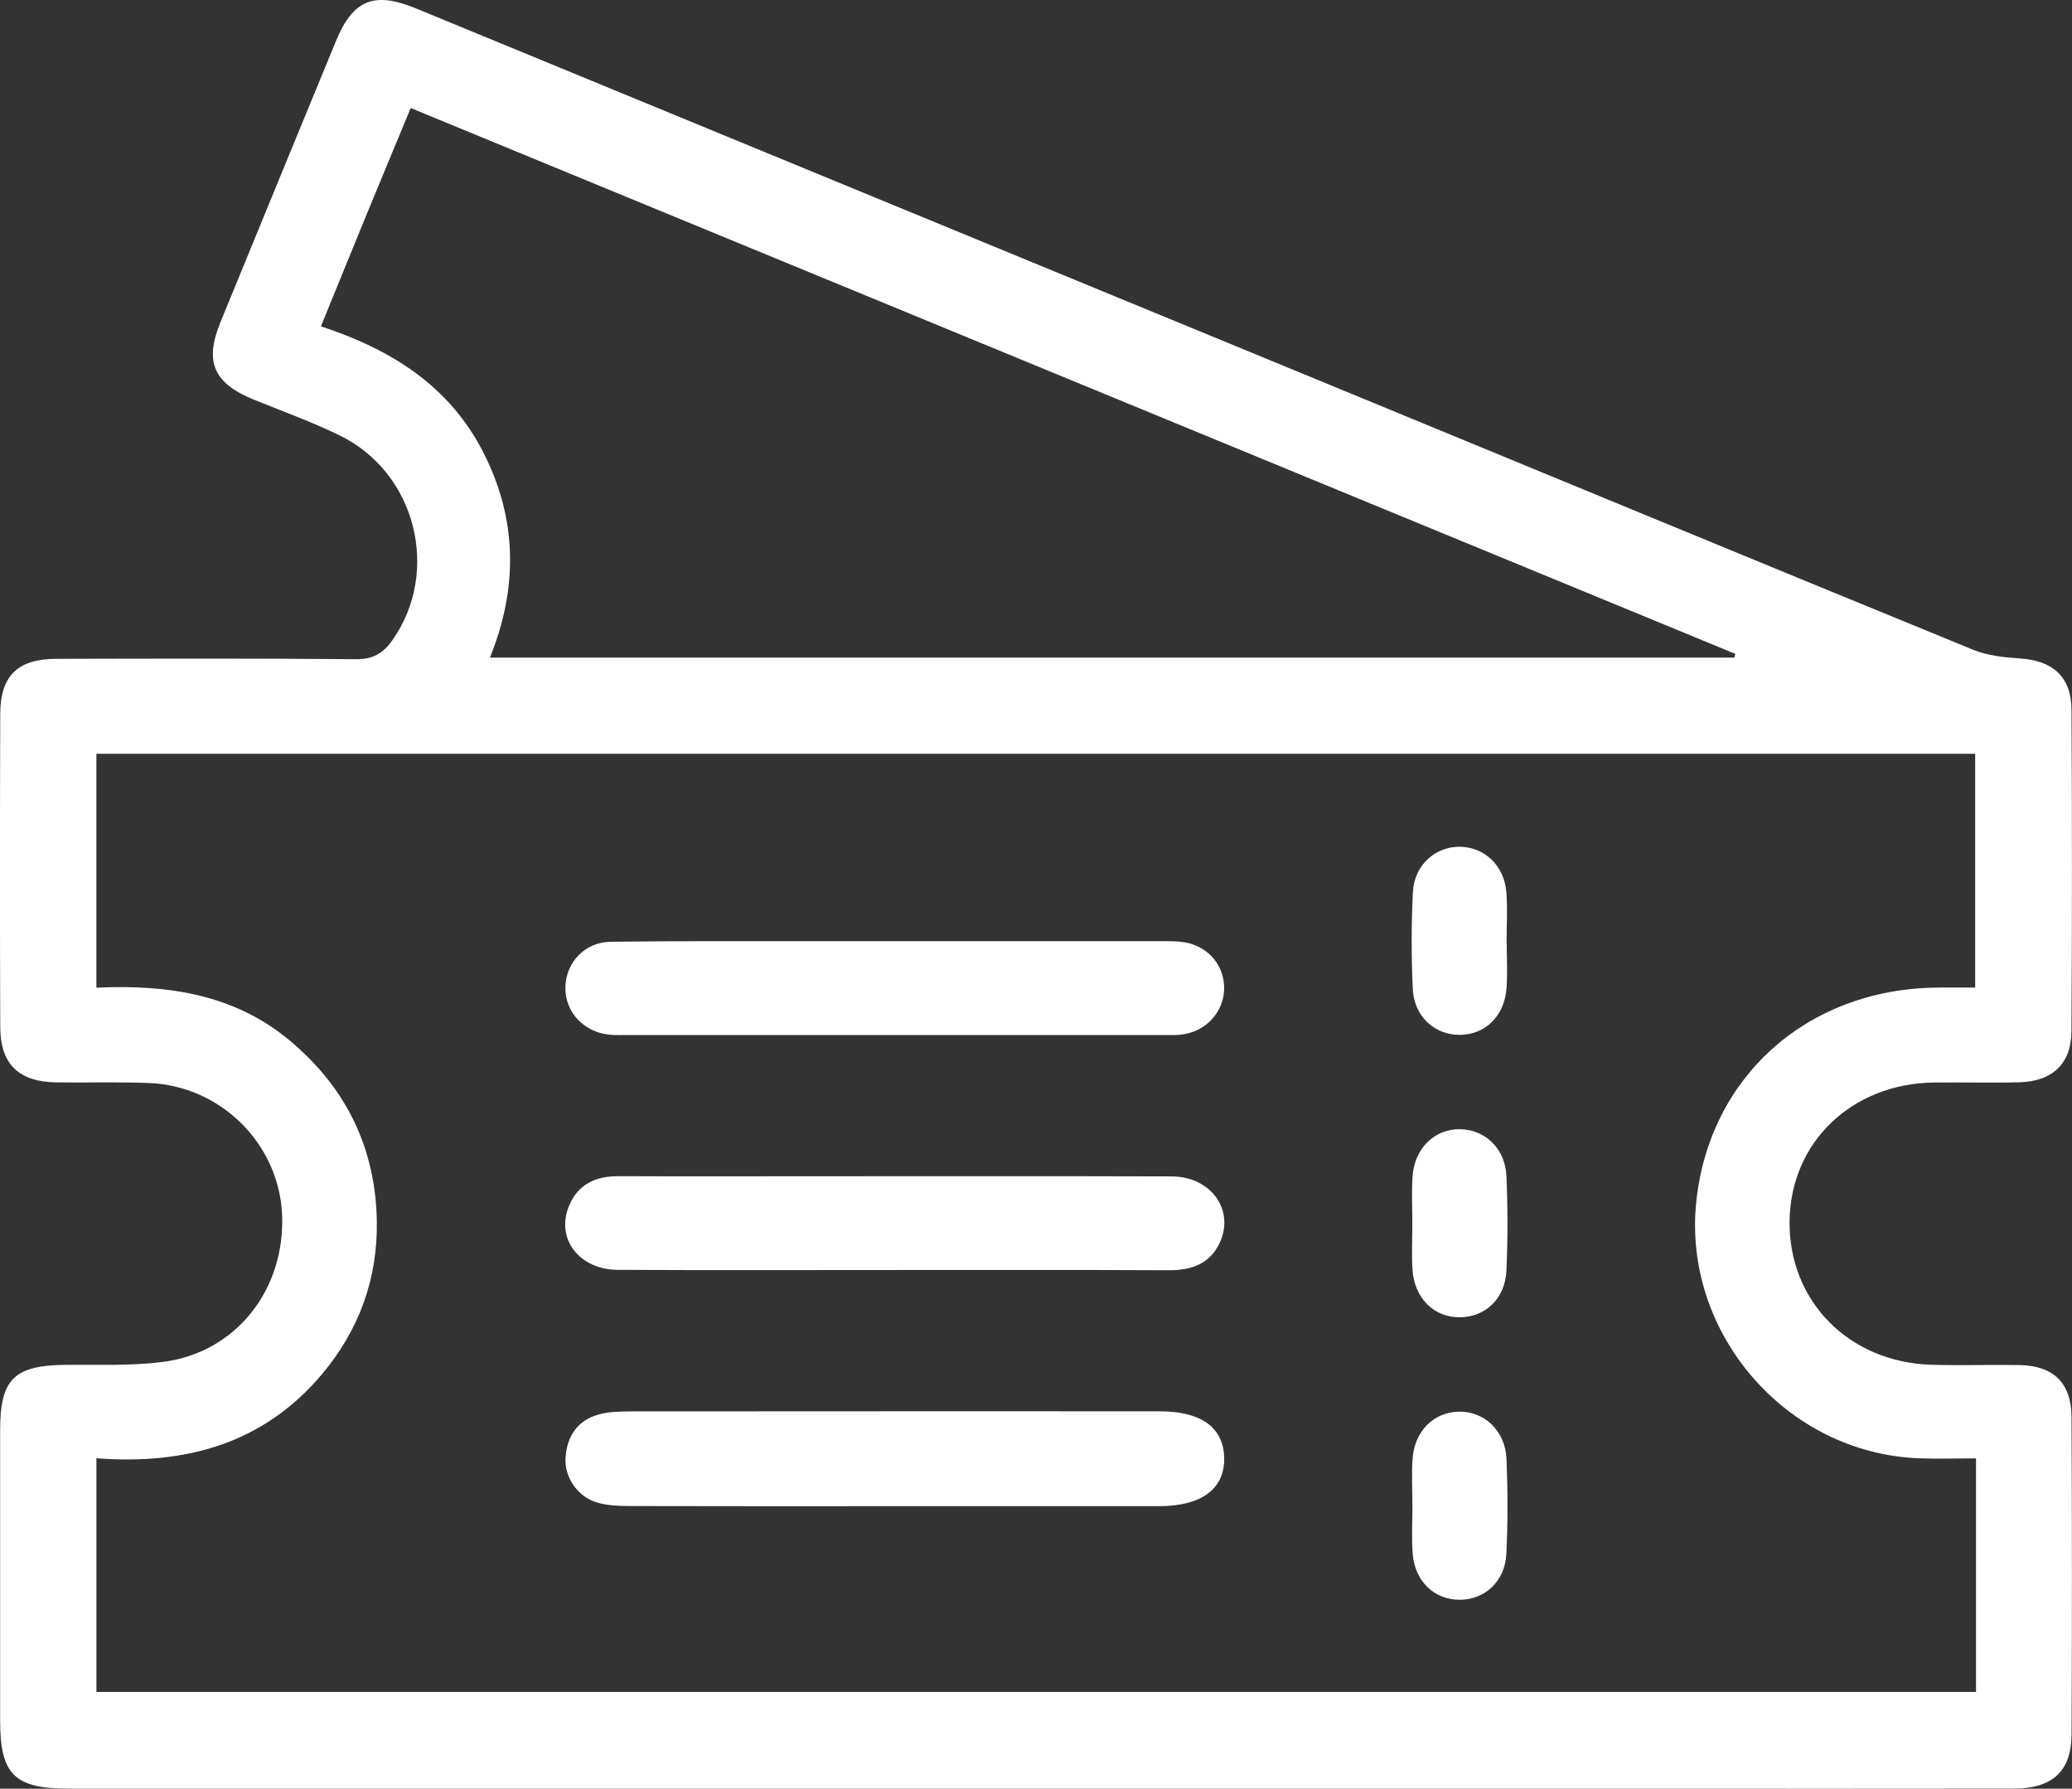
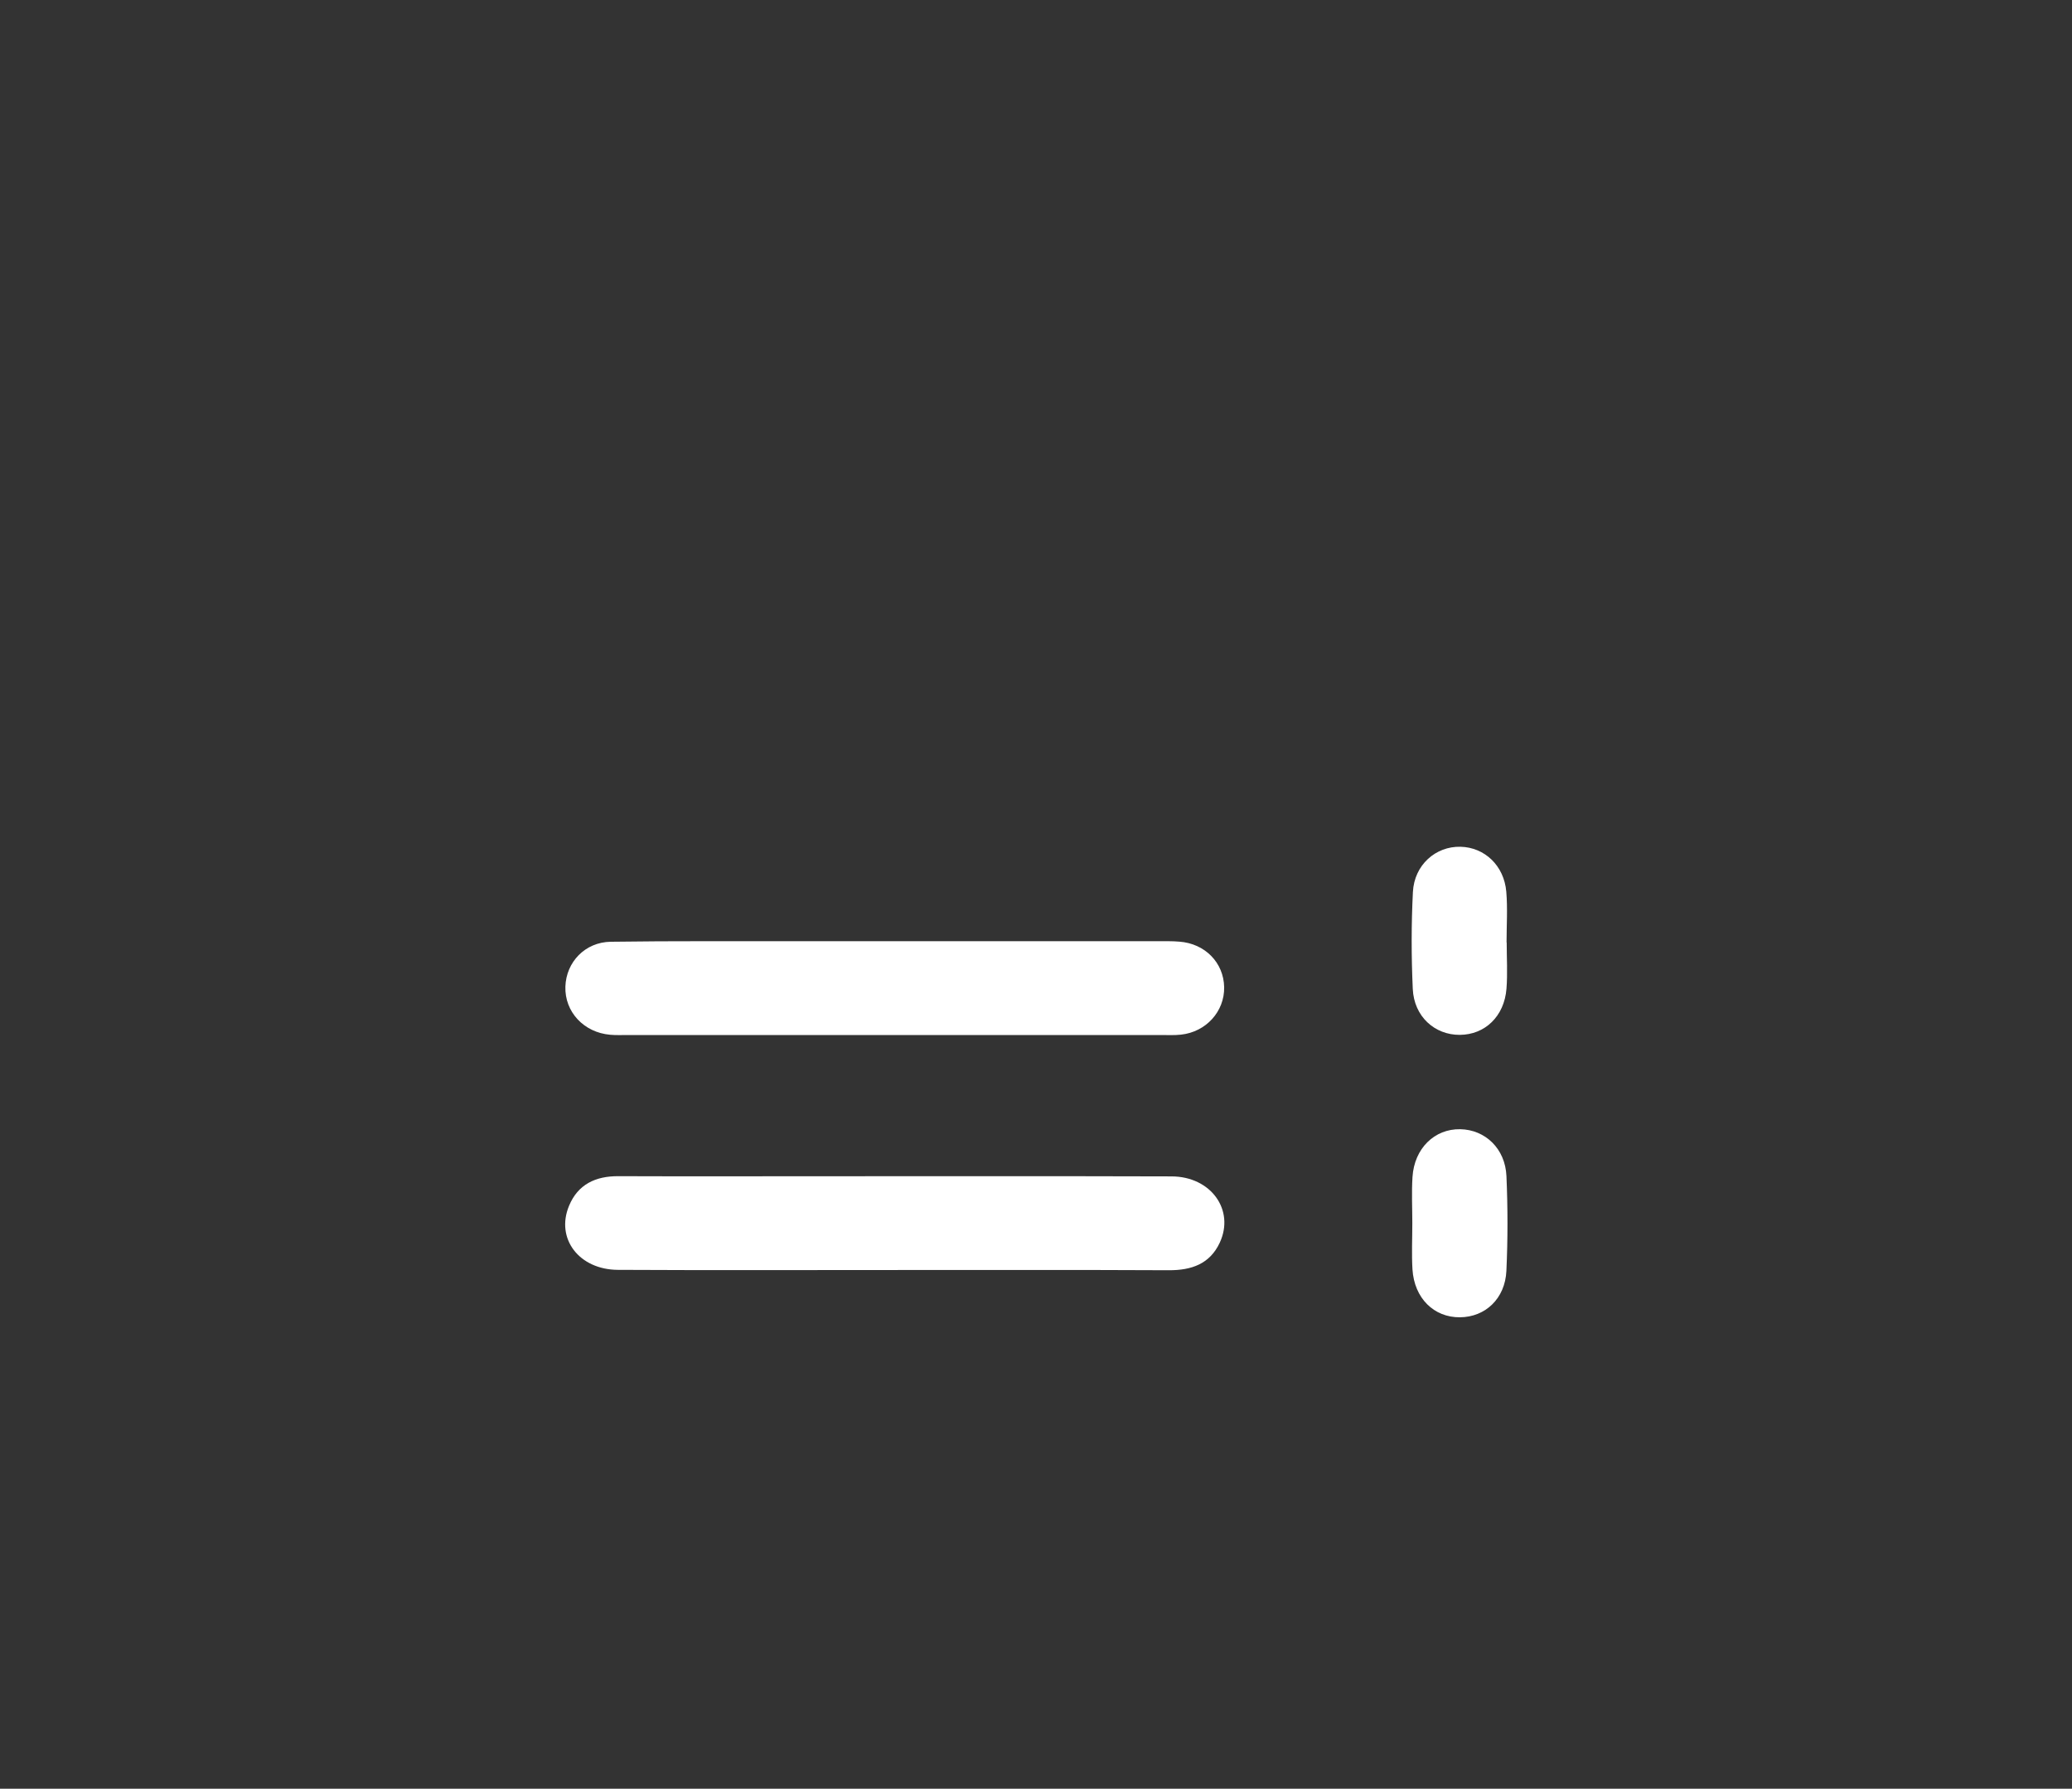
<svg xmlns="http://www.w3.org/2000/svg" version="1.1" id="Capa_1" x="0px" y="0px" width="77.216px" height="66.642px" viewBox="0 0 77.216 66.642" enable-background="new 0 0 77.216 66.642" xml:space="preserve">
  <rect x="0" y="0" width="77.216" height="66.642" fill="#333333" stroke="none" />
-   <path fill="#FFFFFF" d="M38.563,66.64H2.559c-2.015,0-2.553-0.53-2.554-2.515c-0.001-3.616-0.001-7.233,0-10.85  c0.001-1.902,0.528-2.409,2.456-2.425c1.203-0.01,2.42,0.043,3.608-0.109c2.723-0.344,4.573-2.699,4.442-5.506  c-0.123-2.627-2.289-4.781-4.955-4.885c-1.149-0.045-2.301-0.008-3.451-0.023c-1.405-0.02-2.091-0.676-2.096-2.063  c-0.014-3.891-0.013-7.781,0-11.671c0.004-1.415,0.652-2.043,2.083-2.047c3.727-0.008,7.453-0.02,11.179,0.014  c0.63,0.004,1.005-0.218,1.351-0.707c1.807-2.564,0.881-6.25-1.974-7.636c-1.032-0.501-2.118-0.893-3.181-1.325  c-1.509-0.614-1.859-1.406-1.25-2.893c1.431-3.492,2.866-6.983,4.305-10.474c0.633-1.537,1.42-1.854,2.979-1.212  c11.559,4.759,23.116,9.518,34.673,14.28c7.789,3.209,15.572,6.43,23.369,9.619c0.537,0.22,1.158,0.282,1.747,0.321  c1.208,0.078,1.9,0.685,1.907,1.901c0.023,4.001,0.024,8.001-0.002,12c-0.008,1.199-0.714,1.854-1.93,1.888  c-1.067,0.03-2.137-0.005-3.205,0.01c-3.06,0.044-5.33,2.231-5.369,5.156c-0.039,2.974,2.196,5.259,5.271,5.358  c1.095,0.035,2.191-0.006,3.288,0.012c1.266,0.02,1.942,0.66,1.948,1.93c0.021,3.945,0.02,7.891,0.002,11.836  c-0.008,1.364-0.713,2.01-2.144,2.014c-4.548,0.008-9.097,0.002-13.645,0.002H38.563z M73.639,54.335  c-0.779,0-1.462,0.023-2.143-0.004c-4.927-0.197-8.789-4.656-8.283-9.548c0.481-4.646,4.104-7.903,8.89-7.987  c0.507-0.01,1.016-0.002,1.505-0.002v-8.71H3.592v8.714c2.646-0.121,5.131,0.235,7.215,1.977c2.099,1.755,3.196,4.015,3.236,6.738  c0.032,2.125-0.66,4.039-2.036,5.676c-2.197,2.619-5.12,3.393-8.414,3.141v8.708h70.046V54.335z M64.631,24.502  c0.014-0.047,0.027-0.094,0.041-0.14C48.234,17.59,31.797,10.818,15.305,4.024c-0.575,1.39-1.132,2.724-1.682,4.061  c-0.548,1.332-1.089,2.667-1.663,4.074c2.626,0.86,4.79,2.222,6.051,4.695c1.266,2.481,1.304,5.033,0.247,7.648H64.631z" />
-   <path fill="#FFFFFF" d="M33.26,56.115c-3.285,0-6.57,0.005-9.856-0.005c-0.379-0.001-0.772-0.023-1.135-0.125  c-0.729-0.205-1.243-0.938-1.193-1.682c0.052-0.777,0.43-1.367,1.198-1.594c0.384-0.112,0.81-0.123,1.216-0.125  c6.571-0.006,13.143-0.004,19.714-0.004c1.554,0,2.388,0.598,2.417,1.727c0.029,1.158-0.84,1.807-2.422,1.808  C39.886,56.116,36.573,56.115,33.26,56.115" />
  <path fill="#FFFFFF" d="M33.356,35.067h9.773c0.274,0,0.549-0.007,0.821,0.016c0.958,0.07,1.653,0.783,1.67,1.697  c0.016,0.903-0.674,1.668-1.611,1.768c-0.243,0.027-0.492,0.014-0.738,0.014H23.395c-0.22,0-0.439,0.01-0.657-0.01  c-0.984-0.085-1.699-0.857-1.668-1.796c0.03-0.91,0.73-1.655,1.691-1.669c2.326-0.033,4.654-0.016,6.981-0.02  C30.947,35.066,32.151,35.067,33.356,35.067" />
  <path fill="#FFFFFF" d="M33.296,47.317c-3.422,0-6.845,0.012-10.268-0.006c-1.449-0.007-2.327-1.164-1.823-2.383  c0.331-0.803,0.989-1.111,1.838-1.107c2.574,0.01,5.147,0.002,7.722,0.002c4.298,0,8.596-0.007,12.896,0.006  c1.465,0.004,2.362,1.25,1.795,2.469c-0.37,0.795-1.054,1.029-1.892,1.027C40.142,47.309,36.719,47.317,33.296,47.317" />
-   <path fill="#FFFFFF" d="M56.149,35.11c0,0.575,0.037,1.152-0.008,1.725c-0.081,1.031-0.801,1.717-1.743,1.721  c-0.938,0.003-1.702-0.688-1.749-1.711c-0.055-1.202-0.056-2.41,0.005-3.611c0.051-1.01,0.849-1.709,1.774-1.686  c0.898,0.021,1.623,0.7,1.706,1.675c0.053,0.625,0.01,1.258,0.01,1.888H56.149z" />
+   <path fill="#FFFFFF" d="M56.149,35.11c0,0.575,0.037,1.152-0.008,1.725c-0.081,1.031-0.801,1.717-1.743,1.721  c-0.938,0.003-1.702-0.688-1.749-1.711c-0.055-1.202-0.056-2.41,0.005-3.611c0.051-1.01,0.849-1.709,1.774-1.686  c0.898,0.021,1.623,0.7,1.706,1.675c0.053,0.625,0.01,1.258,0.01,1.888H56.149" />
  <path fill="#FFFFFF" d="M52.632,45.572c0-0.575-0.03-1.151,0.007-1.725c0.068-1.062,0.822-1.794,1.78-1.776  c0.931,0.018,1.677,0.723,1.721,1.748c0.051,1.176,0.052,2.355-0.002,3.53c-0.048,1.036-0.787,1.722-1.73,1.729  c-0.969,0.01-1.702-0.709-1.77-1.783C52.603,46.724,52.632,46.146,52.632,45.572" />
-   <path fill="#FFFFFF" d="M52.634,56.077c0-0.574-0.032-1.15,0.007-1.724c0.07-1.028,0.782-1.735,1.715-1.759  c0.954-0.023,1.743,0.709,1.786,1.767c0.049,1.177,0.052,2.356-0.006,3.53c-0.05,1.031-0.805,1.714-1.747,1.712  c-0.94-0.002-1.667-0.693-1.744-1.72c-0.045-0.599-0.009-1.203-0.009-1.807H52.634z" />
  <g>
</g>
  <g>
</g>
  <g>
</g>
  <g>
</g>
  <g>
</g>
  <g>
</g>
</svg>